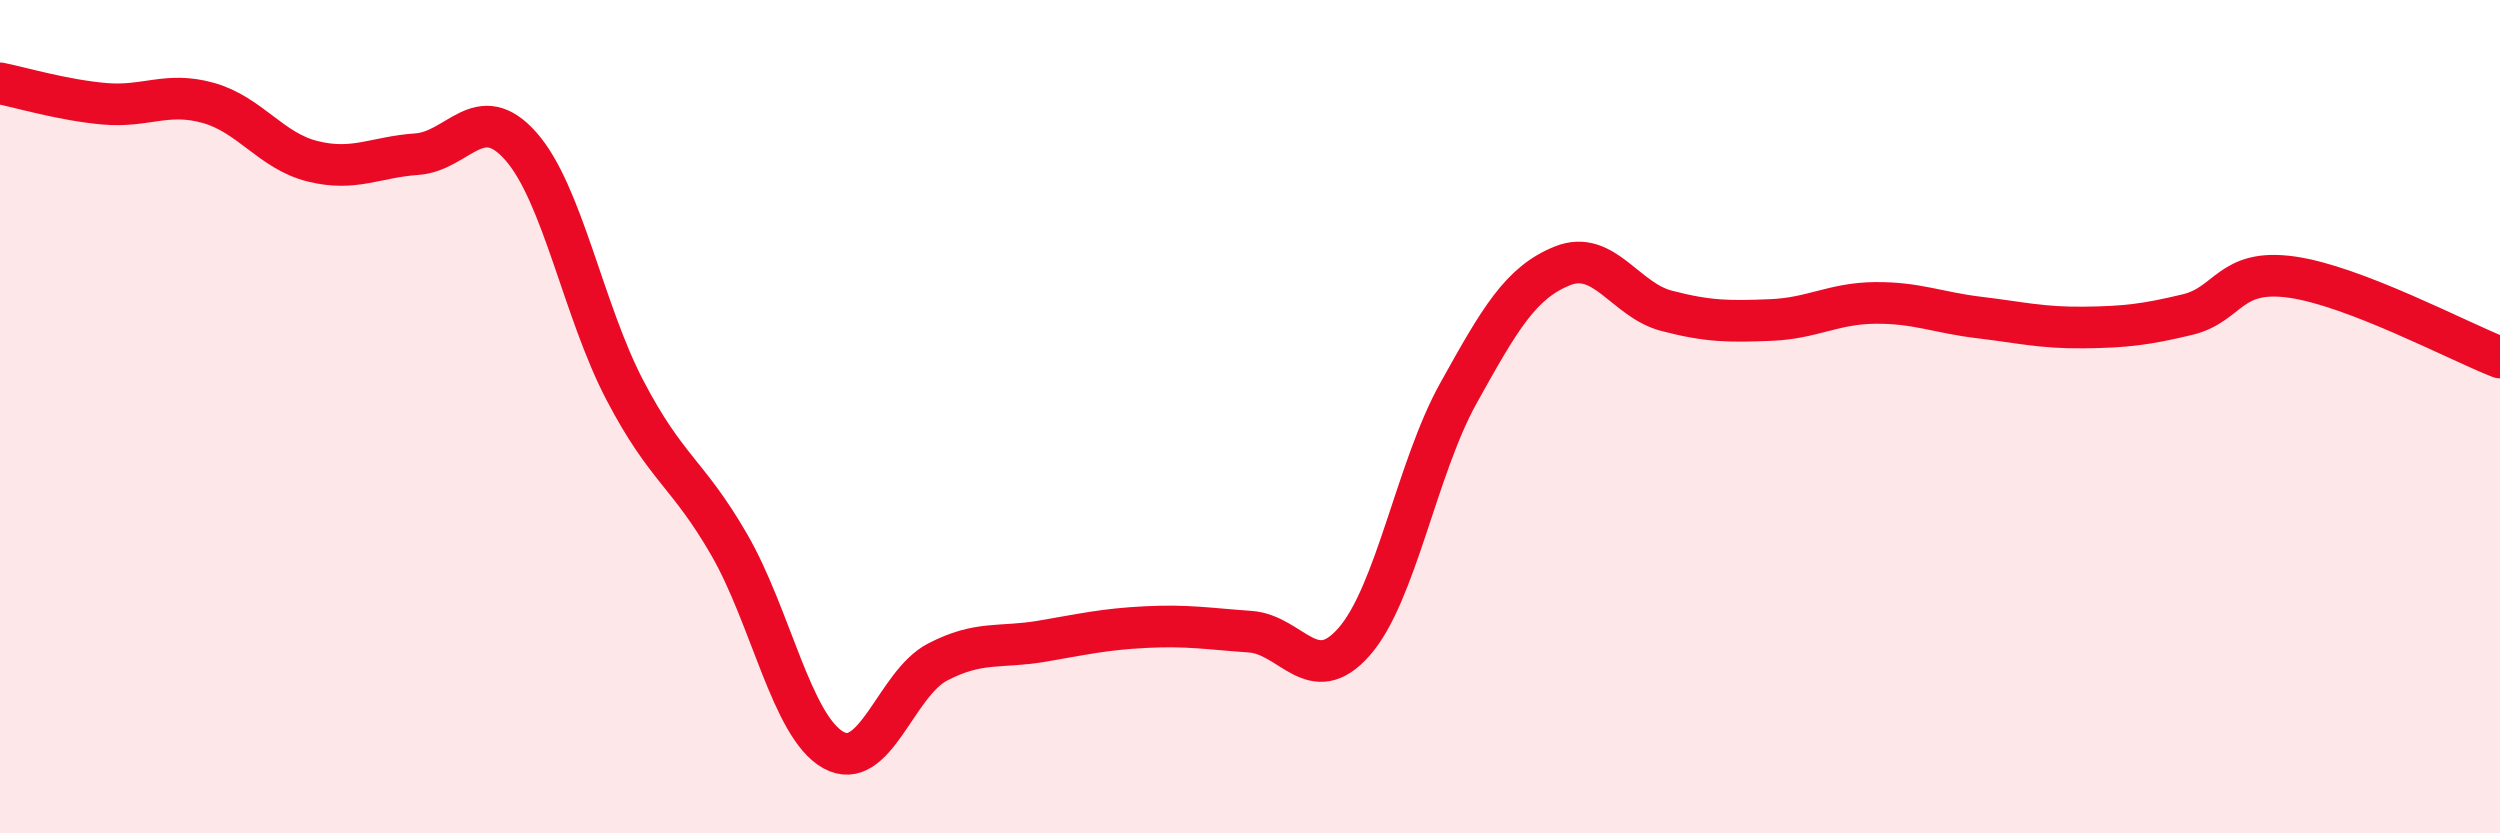
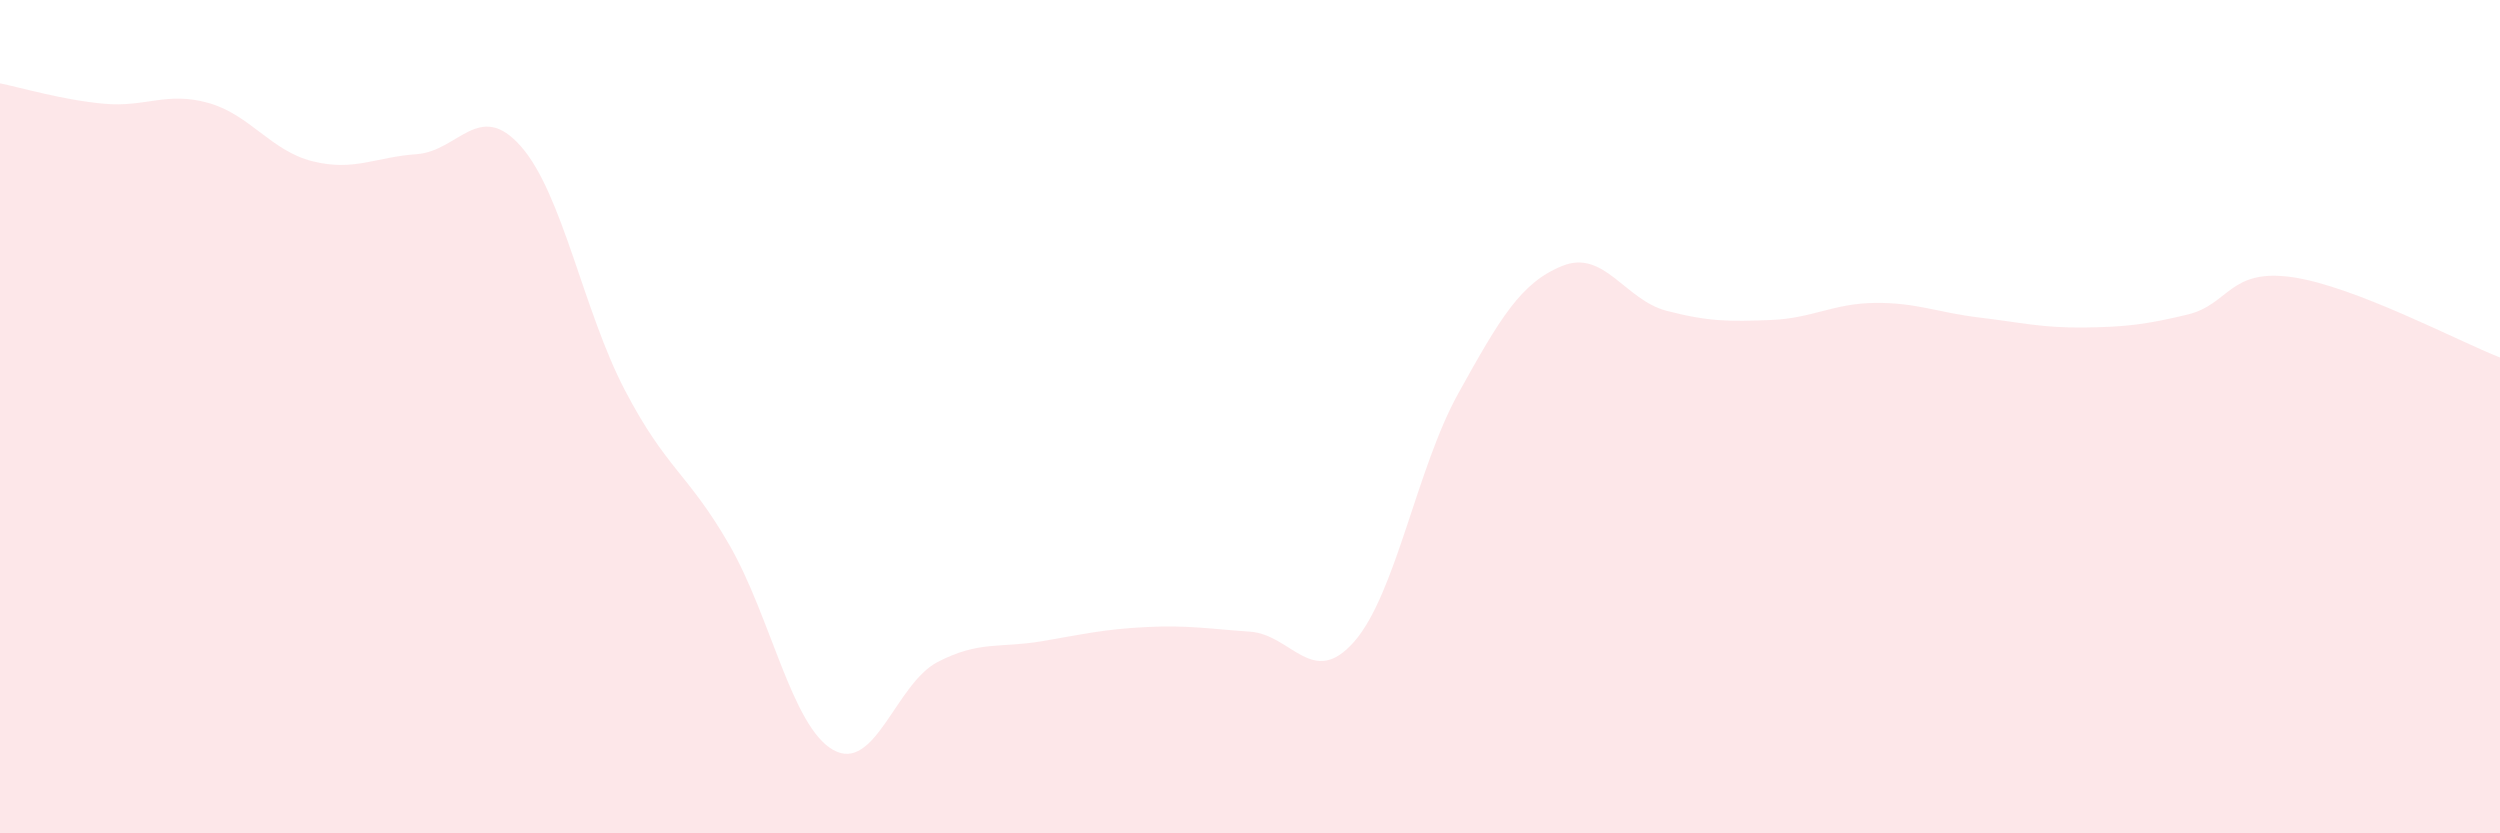
<svg xmlns="http://www.w3.org/2000/svg" width="60" height="20" viewBox="0 0 60 20">
  <path d="M 0,2 C 0.5,2.1 1.5,2.4 2.5,2.49 C 3.5,2.58 4,2.19 5,2.47 C 6,2.75 6.5,3.62 7.5,3.87 C 8.5,4.12 9,3.77 10,3.7 C 11,3.63 11.5,2.38 12.5,3.51 C 13.5,4.64 14,7.46 15,9.37 C 16,11.28 16.5,11.34 17.5,13.07 C 18.5,14.8 19,17.44 20,18 C 21,18.56 21.5,16.41 22.5,15.89 C 23.5,15.37 24,15.56 25,15.39 C 26,15.22 26.5,15.1 27.5,15.05 C 28.5,15 29,15.09 30,15.16 C 31,15.23 31.5,16.54 32.5,15.4 C 33.5,14.26 34,11.24 35,9.44 C 36,7.64 36.5,6.78 37.5,6.38 C 38.5,5.98 39,7.2 40,7.46 C 41,7.72 41.5,7.72 42.5,7.68 C 43.5,7.64 44,7.28 45,7.27 C 46,7.26 46.5,7.5 47.5,7.62 C 48.5,7.74 49,7.87 50,7.86 C 51,7.85 51.5,7.79 52.5,7.55 C 53.5,7.31 53.5,6.44 55,6.65 C 56.5,6.86 59,8.19 60,8.58L60 20L0 20Z" fill="#EB0A25" opacity="0.1" stroke-linecap="round" stroke-linejoin="round" />
-   <path d="M 0,2 C 0.5,2.1 1.5,2.4 2.5,2.49 C 3.5,2.58 4,2.19 5,2.47 C 6,2.75 6.5,3.62 7.5,3.87 C 8.5,4.12 9,3.77 10,3.7 C 11,3.63 11.5,2.38 12.5,3.51 C 13.5,4.64 14,7.46 15,9.37 C 16,11.28 16.5,11.34 17.5,13.07 C 18.5,14.8 19,17.44 20,18 C 21,18.56 21.5,16.41 22.5,15.89 C 23.5,15.37 24,15.56 25,15.39 C 26,15.22 26.5,15.1 27.5,15.05 C 28.5,15 29,15.09 30,15.16 C 31,15.23 31.5,16.54 32.5,15.4 C 33.5,14.26 34,11.24 35,9.44 C 36,7.64 36.5,6.78 37.5,6.38 C 38.5,5.98 39,7.2 40,7.46 C 41,7.72 41.5,7.72 42.5,7.68 C 43.5,7.64 44,7.28 45,7.27 C 46,7.26 46.5,7.5 47.5,7.62 C 48.5,7.74 49,7.87 50,7.86 C 51,7.85 51.5,7.79 52.5,7.55 C 53.5,7.31 53.5,6.44 55,6.65 C 56.5,6.86 59,8.19 60,8.58" stroke="#EB0A25" stroke-width="1" fill="none" stroke-linecap="round" stroke-linejoin="round" />
</svg>